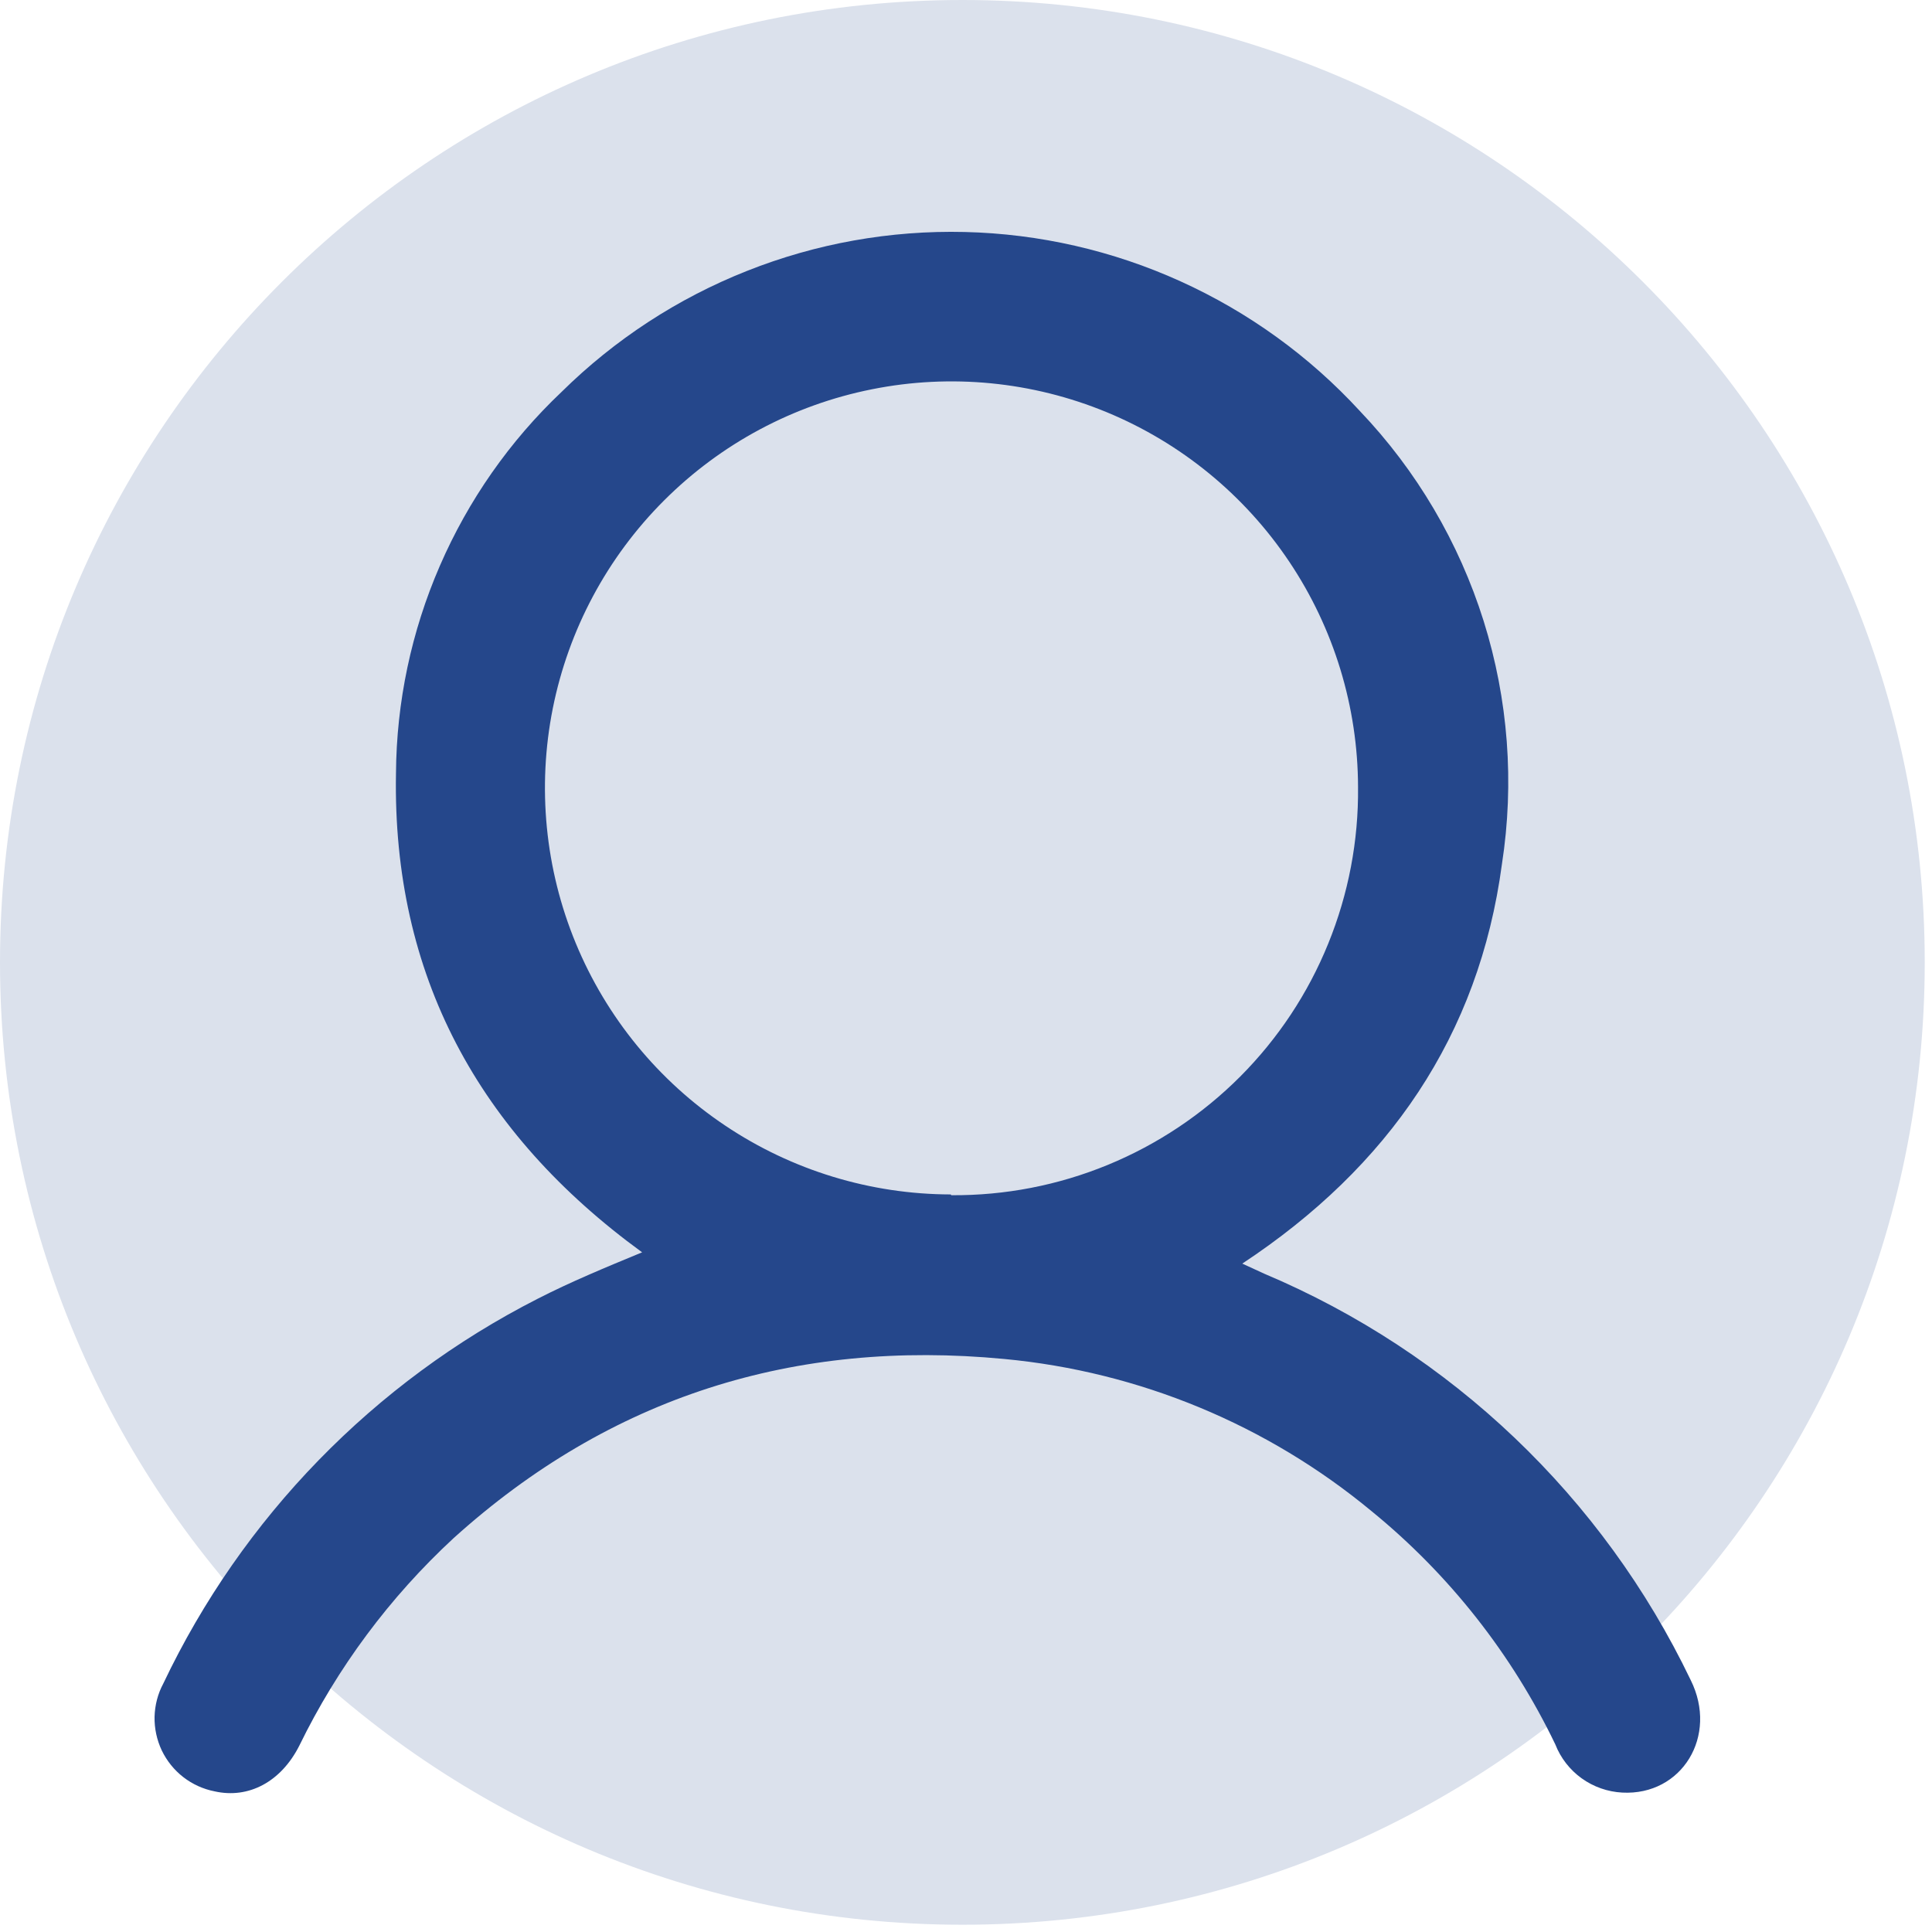
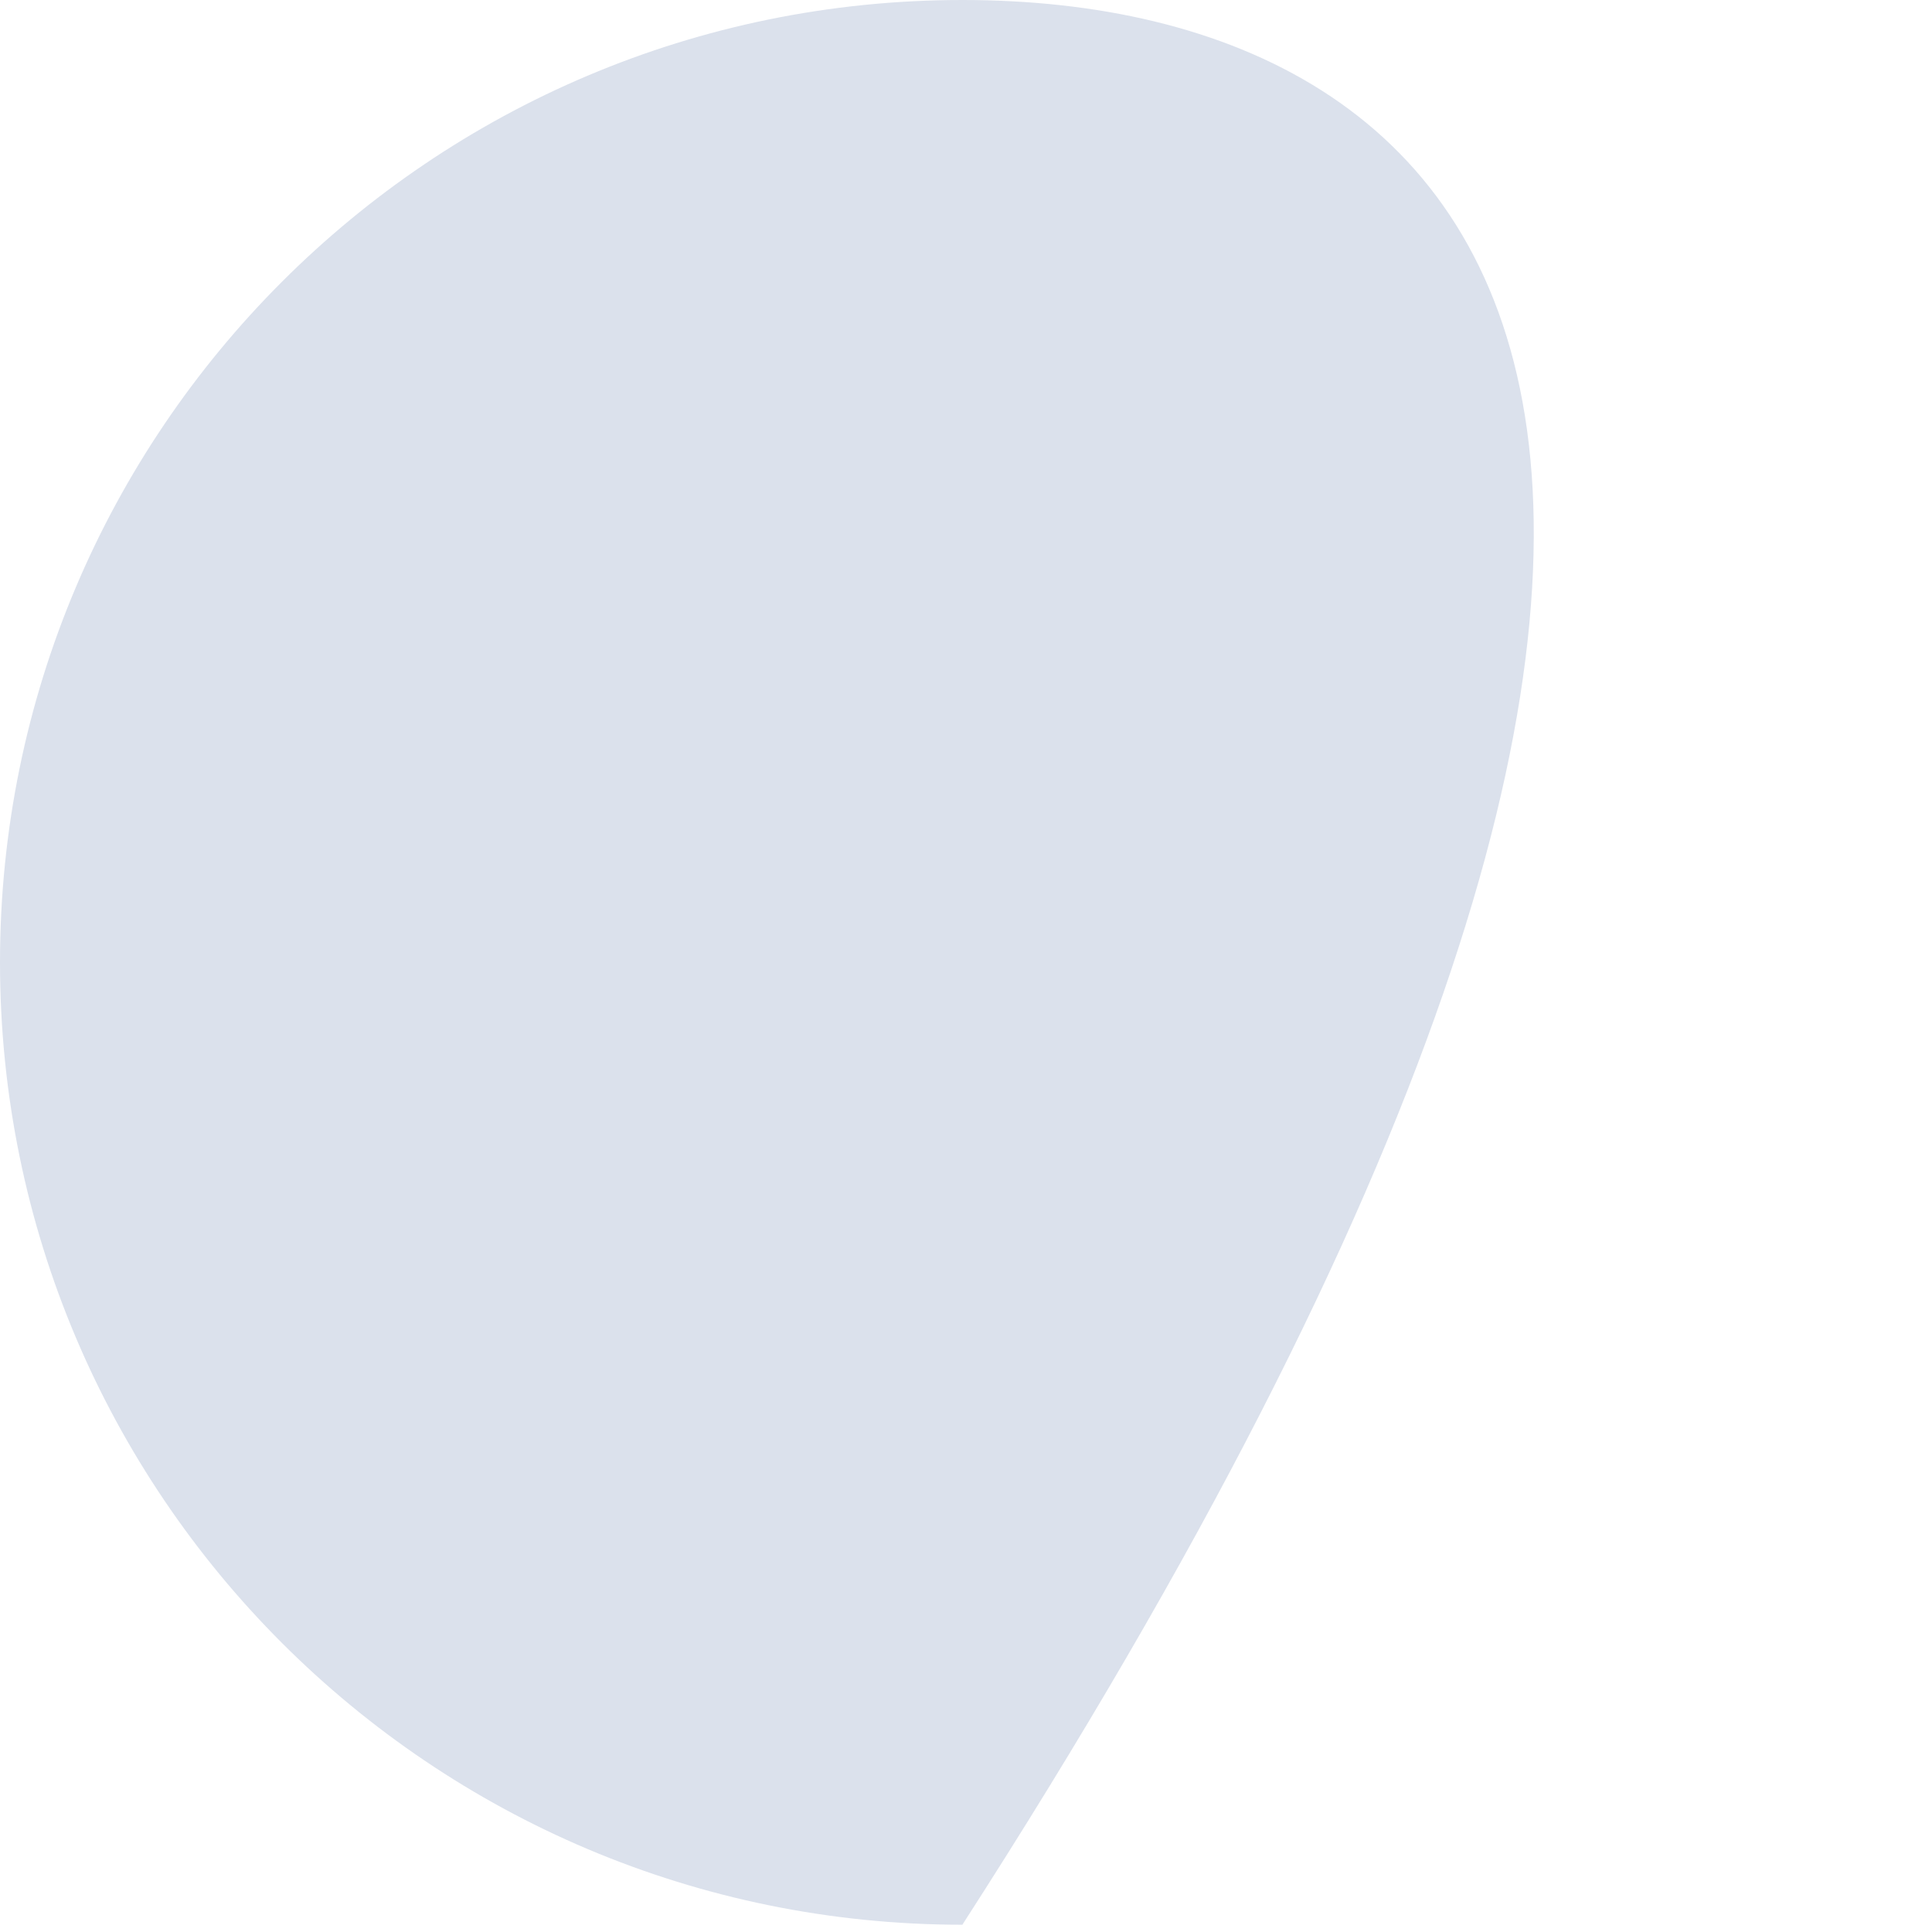
<svg xmlns="http://www.w3.org/2000/svg" width="25" height="25" viewBox="0 0 25 25" fill="none">
-   <path d="M12.453 24.906C19.331 24.906 24.906 19.331 24.906 12.453C24.906 5.575 19.331 0 12.453 0C5.575 0 0 5.575 0 12.453C0 19.331 5.575 24.906 12.453 24.906Z" fill="#DBE1EC" />
-   <path d="M8.309 16.205C6.188 14.66 5.077 12.614 5.124 10.008C5.13 9.084 5.323 8.17 5.692 7.321C6.06 6.473 6.595 5.707 7.267 5.071C7.953 4.394 8.768 3.861 9.665 3.506C10.561 3.15 11.52 2.979 12.484 3.002C13.448 3.025 14.397 3.242 15.275 3.64C16.154 4.038 16.943 4.608 17.596 5.318C18.331 6.089 18.879 7.019 19.198 8.035C19.517 9.052 19.598 10.128 19.435 11.181C19.138 13.404 17.967 15.101 16.075 16.351L16.358 16.481C18.778 17.502 20.741 19.372 21.877 21.739C22.238 22.463 21.763 23.237 20.992 23.196C20.803 23.186 20.62 23.122 20.466 23.011C20.313 22.901 20.194 22.748 20.125 22.571C19.564 21.404 18.753 20.374 17.75 19.556C16.399 18.436 14.742 17.749 12.994 17.585C10.28 17.326 7.897 18.073 5.869 19.904C5.043 20.668 4.366 21.578 3.873 22.589C3.636 23.058 3.216 23.279 2.777 23.18C2.629 23.151 2.491 23.088 2.372 22.996C2.253 22.904 2.158 22.785 2.093 22.65C2.029 22.514 1.997 22.365 2 22.215C2.004 22.065 2.042 21.917 2.113 21.785C3.134 19.637 4.838 17.886 6.957 16.806C7.385 16.587 7.832 16.402 8.309 16.205ZM12.31 15.466C13.004 15.471 13.692 15.338 14.334 15.074C14.976 14.81 15.559 14.421 16.049 13.93C16.539 13.438 16.926 12.854 17.187 12.211C17.449 11.568 17.58 10.88 17.573 10.186C17.571 9.146 17.261 8.13 16.682 7.267C16.103 6.403 15.281 5.731 14.321 5.334C13.36 4.937 12.303 4.833 11.284 5.037C10.264 5.24 9.328 5.741 8.593 6.476C7.857 7.211 7.357 8.147 7.153 9.167C6.95 10.186 7.053 11.243 7.45 12.204C7.847 13.165 8.52 13.987 9.384 14.565C10.247 15.144 11.263 15.454 12.302 15.456L12.31 15.466Z" fill="#25478B" />
+   <path d="M12.453 24.906C24.906 5.575 19.331 0 12.453 0C5.575 0 0 5.575 0 12.453C0 19.331 5.575 24.906 12.453 24.906Z" fill="#DBE1EC" />
</svg>